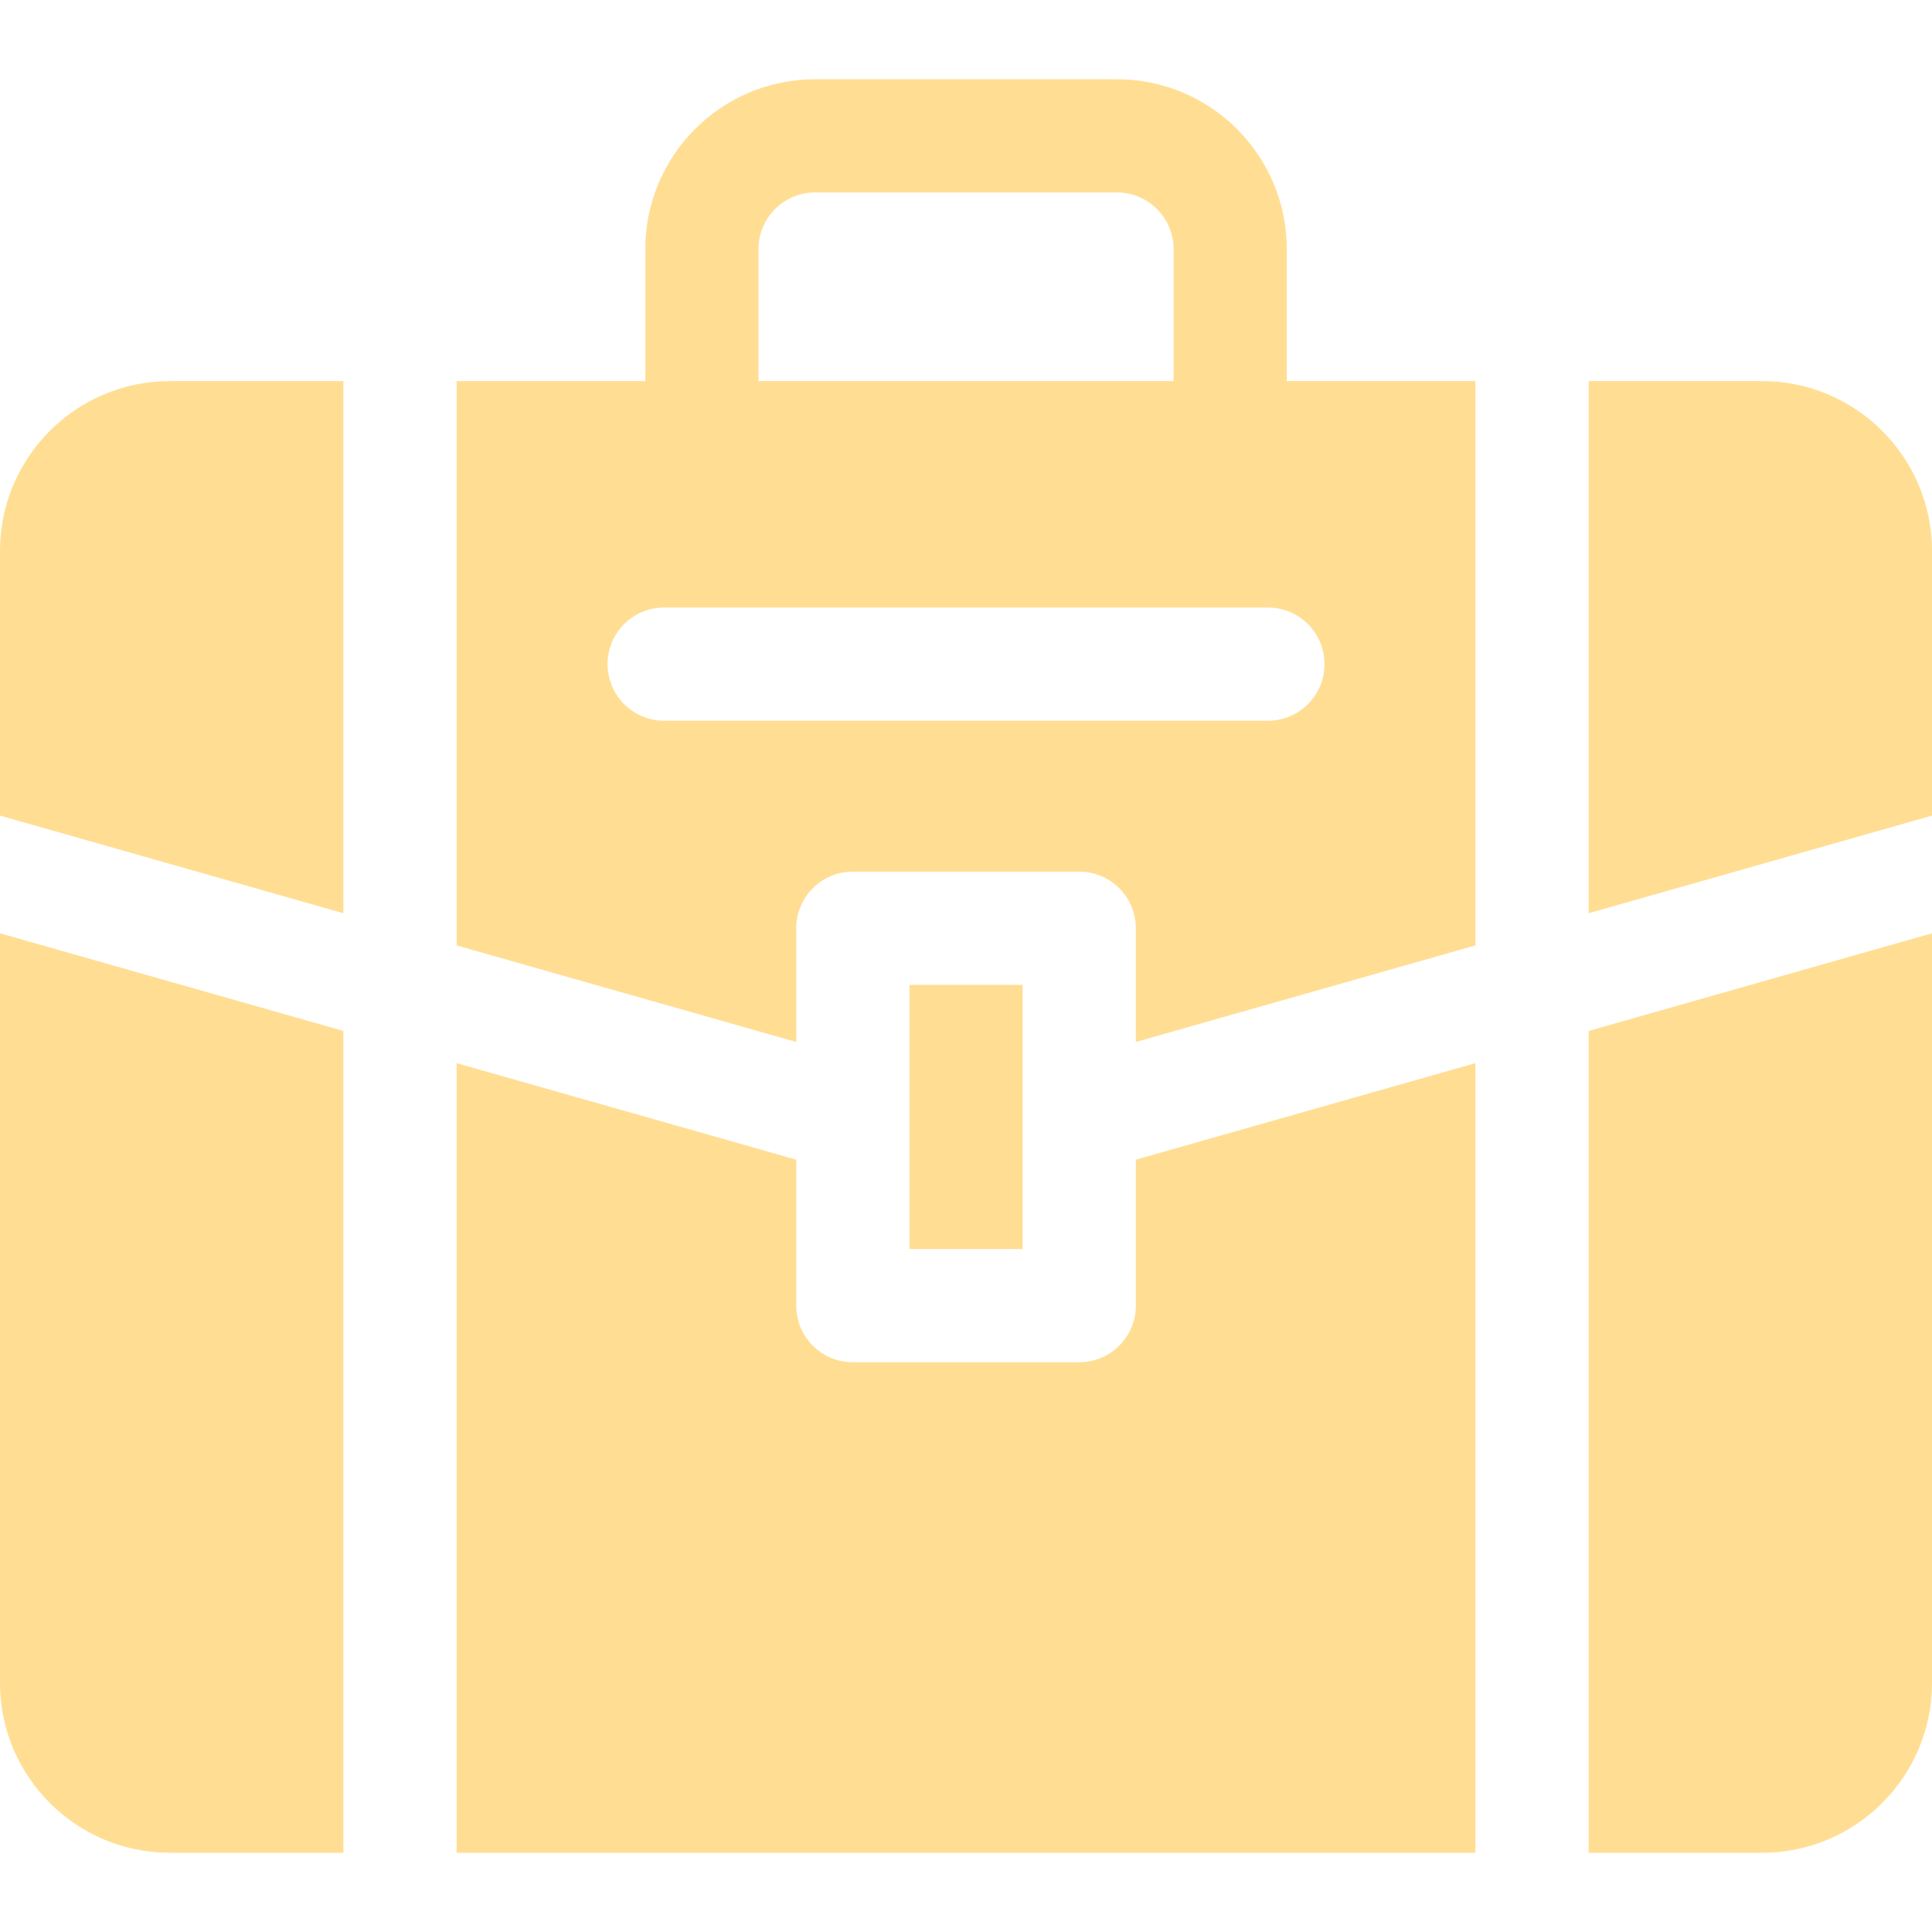
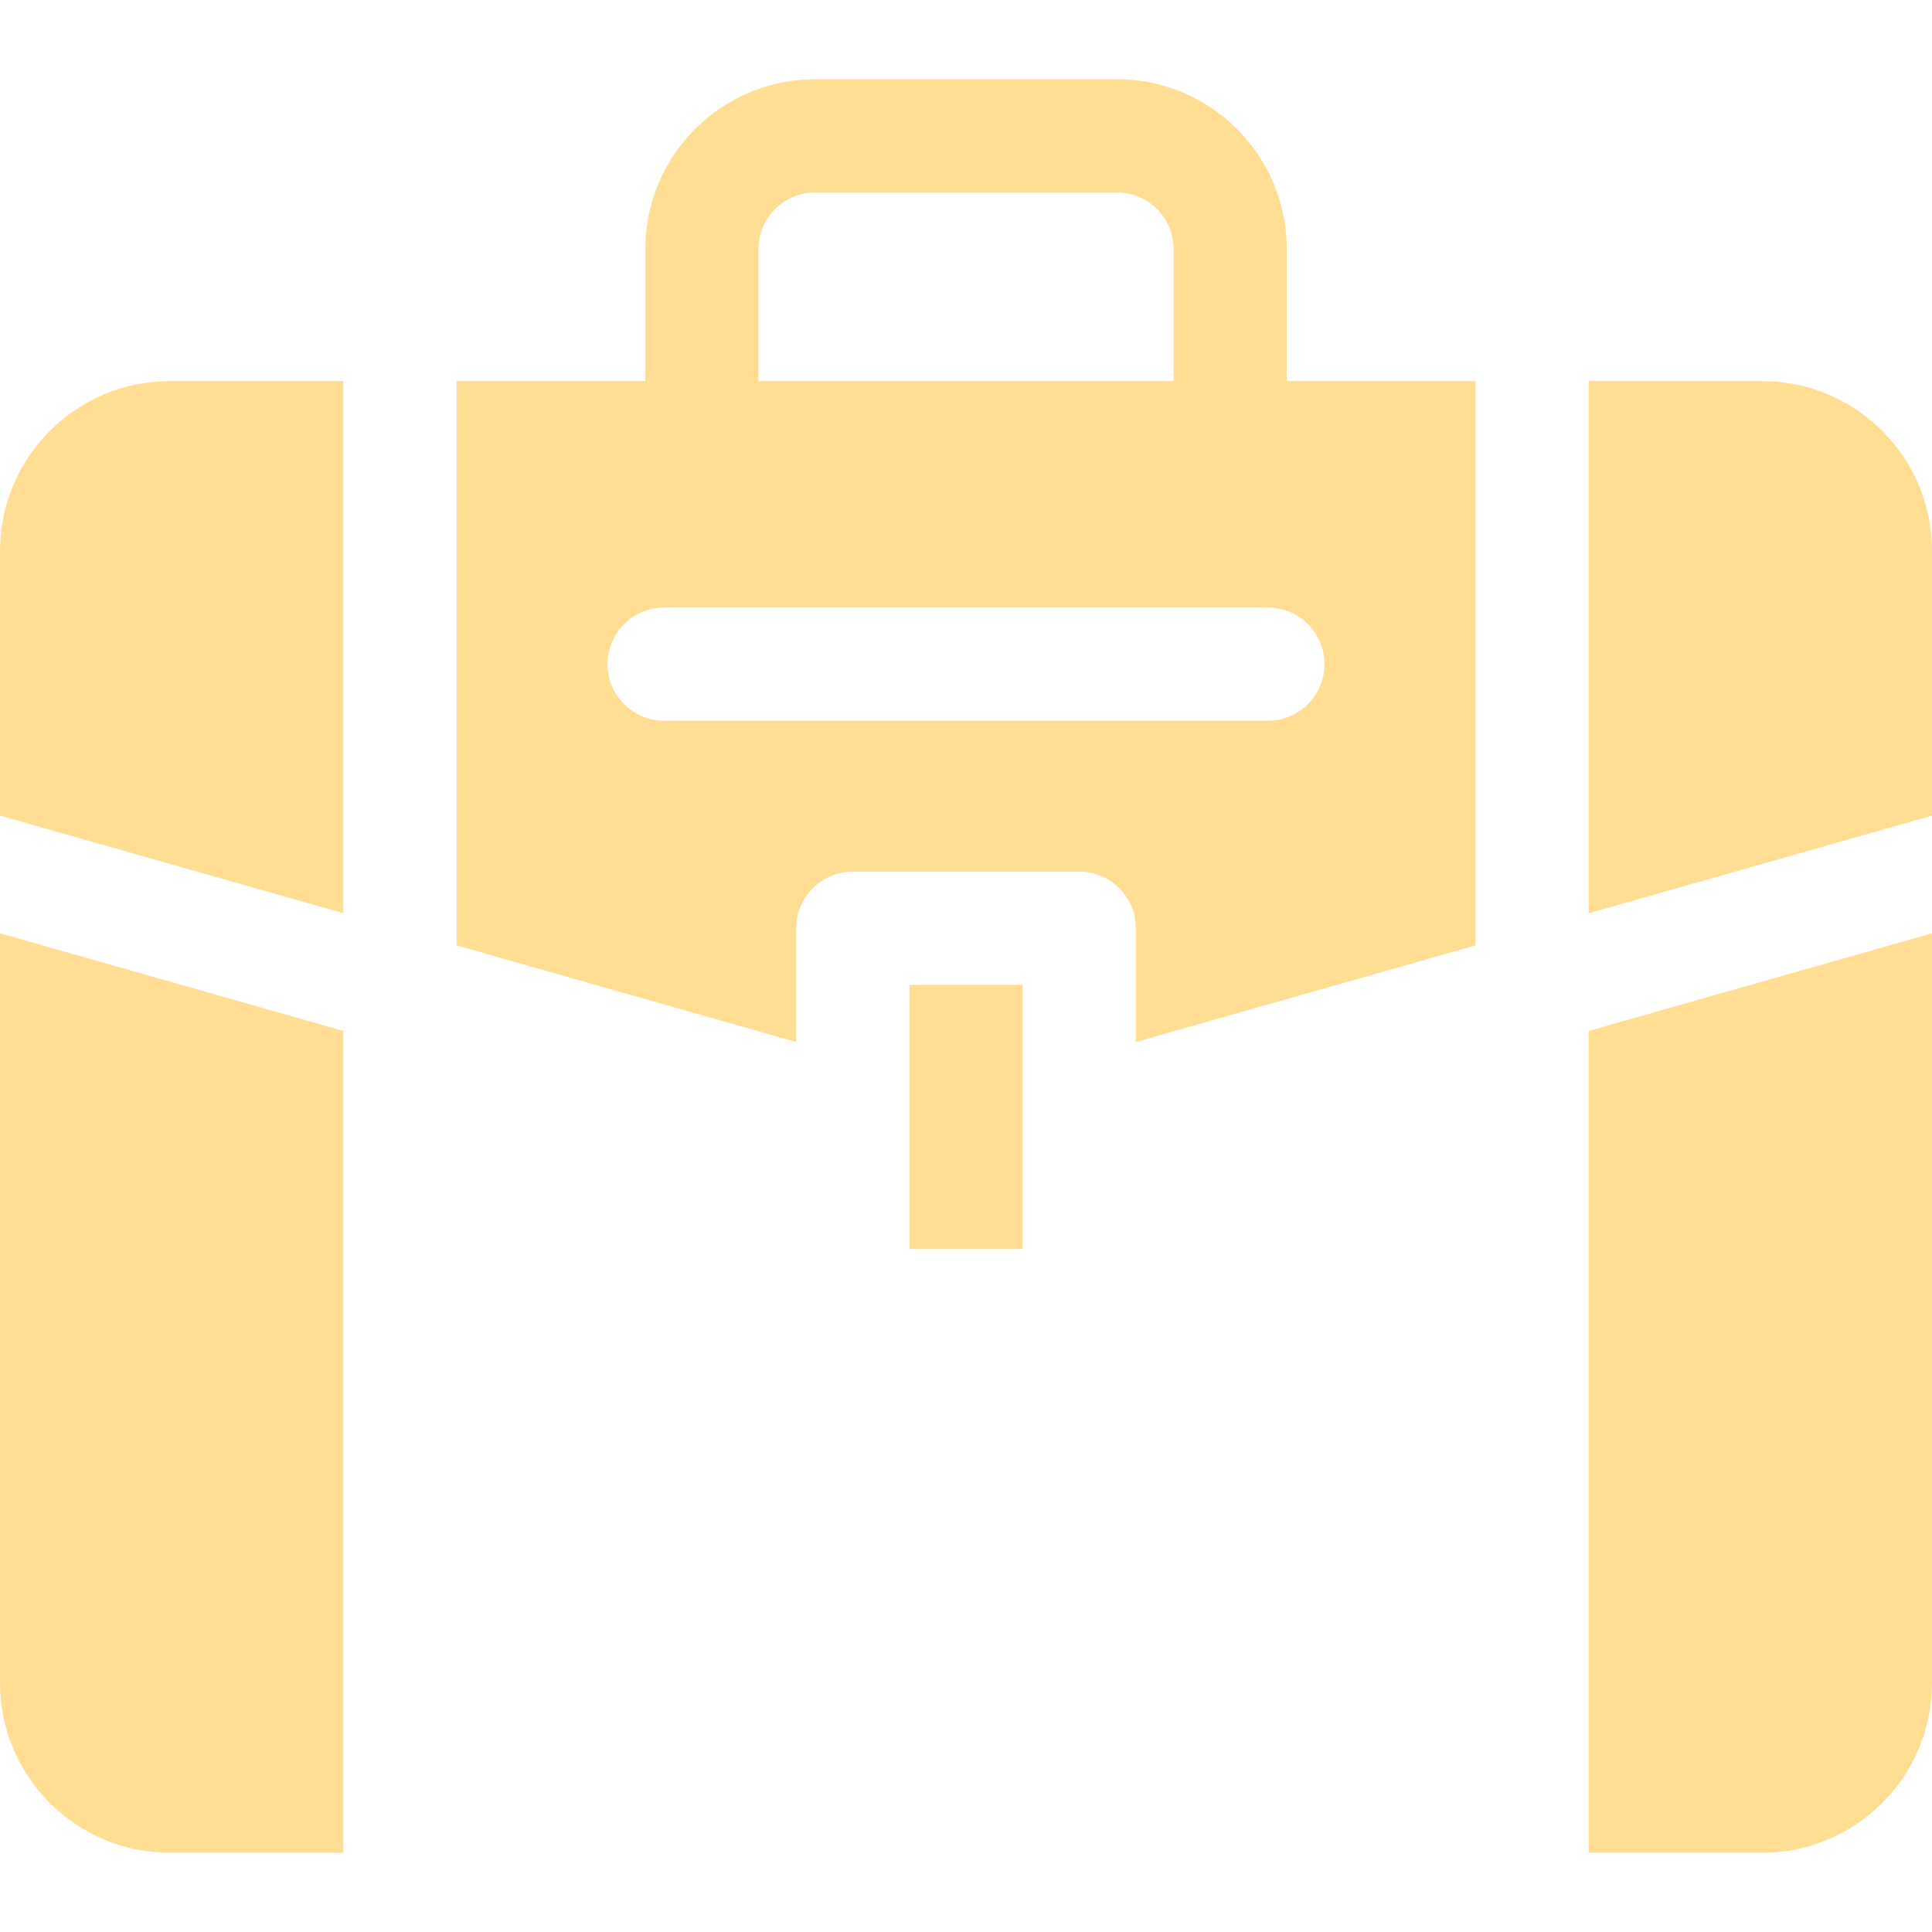
<svg xmlns="http://www.w3.org/2000/svg" width="84" height="84" viewBox="0 0 84 84" fill="none">
  <g clip-path="url(#clip0_613_8245)">
-     <path d="M49.384 56.766C49.384 58.125 48.282 59.227 46.923 59.227H37.08C35.721 59.227 34.619 58.125 34.619 56.766V50.421L19.853 46.223V80.555H64.15V46.223L49.384 50.421V56.766Z" fill="#FFDE94" />
    <path d="M76.619 16.57H69.072V39.706L84.001 35.461V23.953C84.001 19.882 80.689 16.57 76.619 16.57Z" fill="#FFDE94" />
    <path d="M39.541 42.82H44.462V54.305H39.541V42.82Z" fill="#FFDE94" />
    <path d="M69.072 80.555H76.619C80.689 80.555 84.001 77.243 84.001 73.172V40.578L69.072 44.823V80.555Z" fill="#FFDE94" />
    <path d="M0 73.172C0 77.243 3.312 80.555 7.383 80.555H14.93V44.823L0 40.578V73.172Z" fill="#FFDE94" />
    <path d="M0 23.953V35.461L14.93 39.706V16.57H7.383C3.312 16.57 0 19.882 0 23.953Z" fill="#FFDE94" />
    <path d="M55.947 10.828C55.947 6.757 52.635 3.445 48.564 3.445H35.439C31.368 3.445 28.056 6.757 28.056 10.828V16.57H19.853V41.105L34.619 45.304V40.359C34.619 39 35.721 37.898 37.08 37.898H46.923C48.282 37.898 49.384 39 49.384 40.359V45.304L64.15 41.105V16.57H55.947V10.828ZM32.978 10.828C32.978 9.471 34.082 8.367 35.439 8.367H48.564C49.921 8.367 51.025 9.471 51.025 10.828V16.57H32.978V10.828ZM57.587 28.875C57.587 30.234 56.486 31.336 55.127 31.336H28.877C27.517 31.336 26.416 30.234 26.416 28.875C26.416 27.516 27.517 26.414 28.877 26.414H55.127C56.486 26.414 57.587 27.516 57.587 28.875Z" fill="#FFDE94" />
  </g>
  <defs>
    <clipPath id="clip0_613_8245">
      <rect width="84" height="84" fill="white" />
    </clipPath>
  </defs>
</svg>